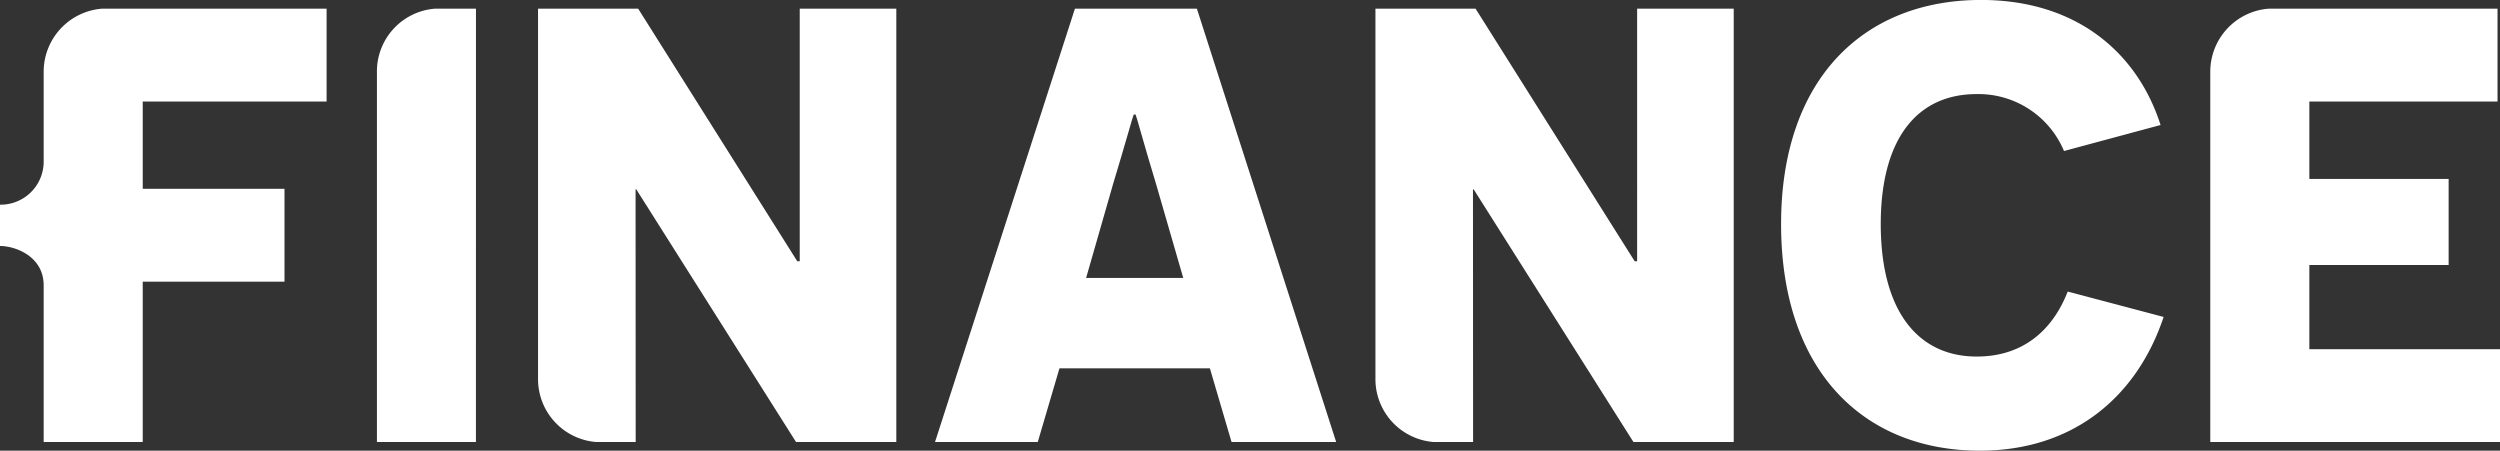
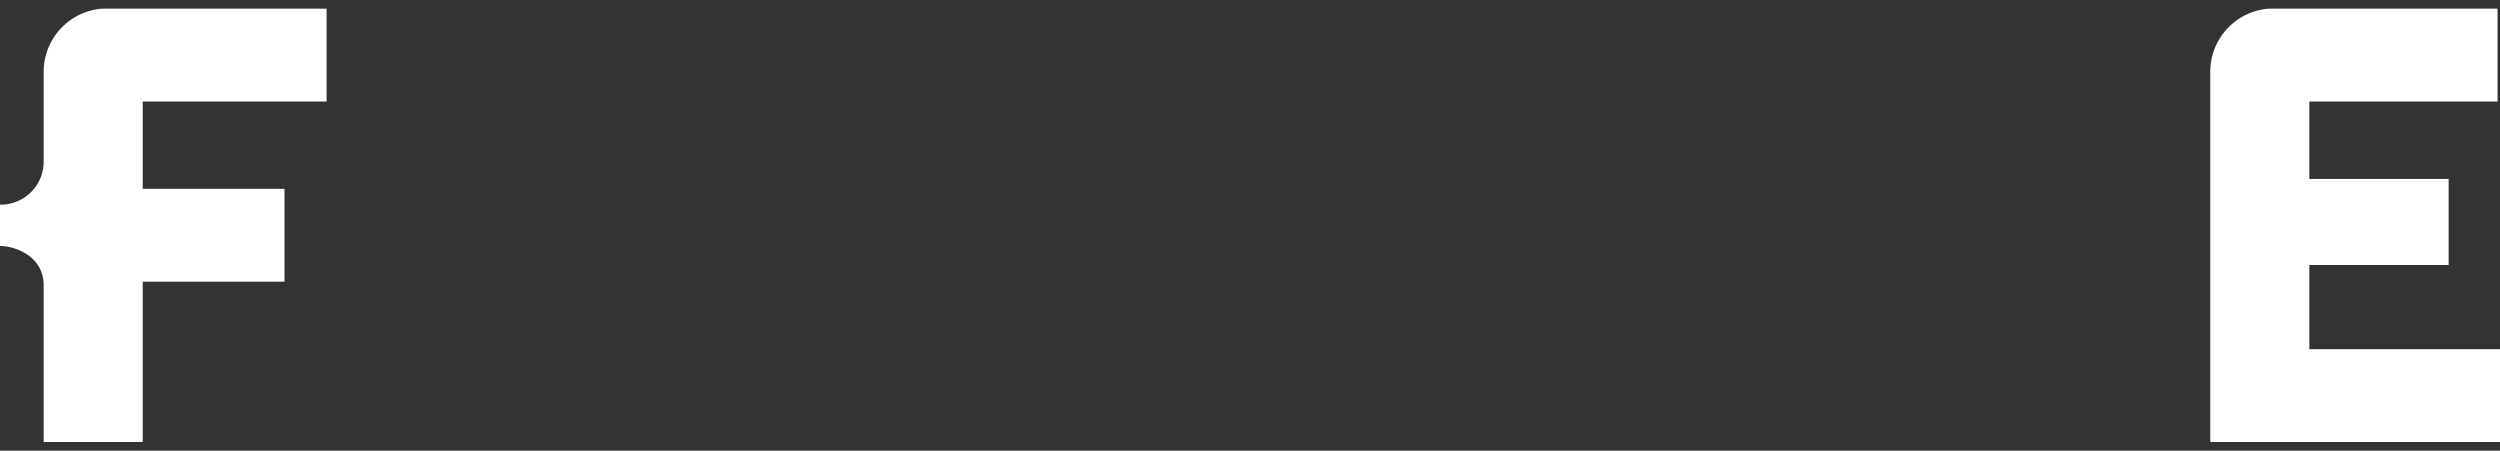
<svg xmlns="http://www.w3.org/2000/svg" width="228.358" height="41.166" viewBox="0 0 228.358 41.166">
  <rect x="0" y="0" width="228.358" height="41.166" fill="#333333" stroke="none" />
  <g id="FINANCE" transform="translate(0 0)">
    <g id="Gruppe_161" data-name="Gruppe 161" transform="translate(85.408 0.792)">
-       <path id="Pfad_336" data-name="Pfad 336" d="M-6.634-19.178l-1.98,6.729H-18L-5.221-52.031H5.919L18.641-12.449H9.085L7.107-19.178ZM2.187-36.029C1.167-39.365.378-42.3.32-42.362H.15C.095-42.3-.7-39.42-1.715-36.084L-4.2-27.433H4.674Z" transform="translate(18 52.031)" fill="#fff" />
-     </g>
+       </g>
    <g id="Gruppe_162" data-name="Gruppe 162" transform="translate(162.69 0)">
-       <path id="Pfad_337" data-name="Pfad 337" d="M-20.4-16.9C-22.771-9.775-28.483-4.685-37.192-4.685c-10.516,0-18.15-7.182-18.15-20.7,0-13.288,7.576-20.47,18.263-20.47,8.765,0,14.308,4.864,16.4,11.423l-8.82,2.375a8.472,8.472,0,0,0-7.975-5.2c-5.483,0-8.764,4.128-8.764,11.874,0,8.085,3.506,12.1,8.764,12.1,4.411,0,7.013-2.6,8.313-5.937Z" transform="translate(55.342 45.851)" fill="#fff" />
-     </g>
+       </g>
    <g id="Gruppe_163" data-name="Gruppe 163" transform="translate(0 0.792)">
      <path id="Pfad_338" data-name="Pfad 338" d="M-17.414-4.952v-8.483H-37.925a5.783,5.783,0,0,0-5.332,5.853V.569a3.93,3.93,0,0,1-3.989,3.9V8.242c1.387,0,3.989.935,3.989,3.6V26.147h9.048V11.5h12.949V3.02H-34.208V-4.952Z" transform="translate(47.246 13.435)" fill="#fff" />
    </g>
    <g id="Gruppe_164" data-name="Gruppe 164" transform="translate(34.43 0.792)">
-       <path id="Pfad_339" data-name="Pfad 339" d="M-5.279-23.106h-9.043v-33.77a5.748,5.748,0,0,1,5.3-5.812h3.746Z" transform="translate(14.322 62.688)" fill="#fff" />
-     </g>
+       </g>
    <g id="Gruppe_165" data-name="Gruppe 165" transform="translate(49.149 0.792)">
-       <path id="Pfad_340" data-name="Pfad 340" d="M-3.092-23.106a5.764,5.764,0,0,1-5.3-5.813v-33.77H.753L15.287-39.617h.225V-62.688h8.822v39.582h-9.16L.585-46.178H.517l.01,23.072Z" transform="translate(8.389 62.688)" fill="#fff" />
-     </g>
+       </g>
    <g id="Gruppe_166" data-name="Gruppe 166" transform="translate(125.64 0.792)">
-       <path id="Pfad_341" data-name="Pfad 341" d="M-3.092-23.106a5.764,5.764,0,0,1-5.3-5.813v-33.77H.753L15.287-39.617h.225V-62.688h8.822v39.582h-9.16L.585-46.178H.517l.01,23.072Z" transform="translate(8.389 62.688)" fill="#fff" />
-     </g>
+       </g>
    <g id="Gruppe_167" data-name="Gruppe 167" transform="translate(201.895 0.792)">
      <path id="Pfad_342" data-name="Pfad 342" d="M-5.281-18.155v-7.691H7.442v-7.859H-5.281v-7.067h17.19v-8.484H-9a5.778,5.778,0,0,0-5.33,5.84V-9.674H12.134v-8.481Z" transform="translate(14.329 49.257)" fill="#fff" />
    </g>
  </g>
</svg>